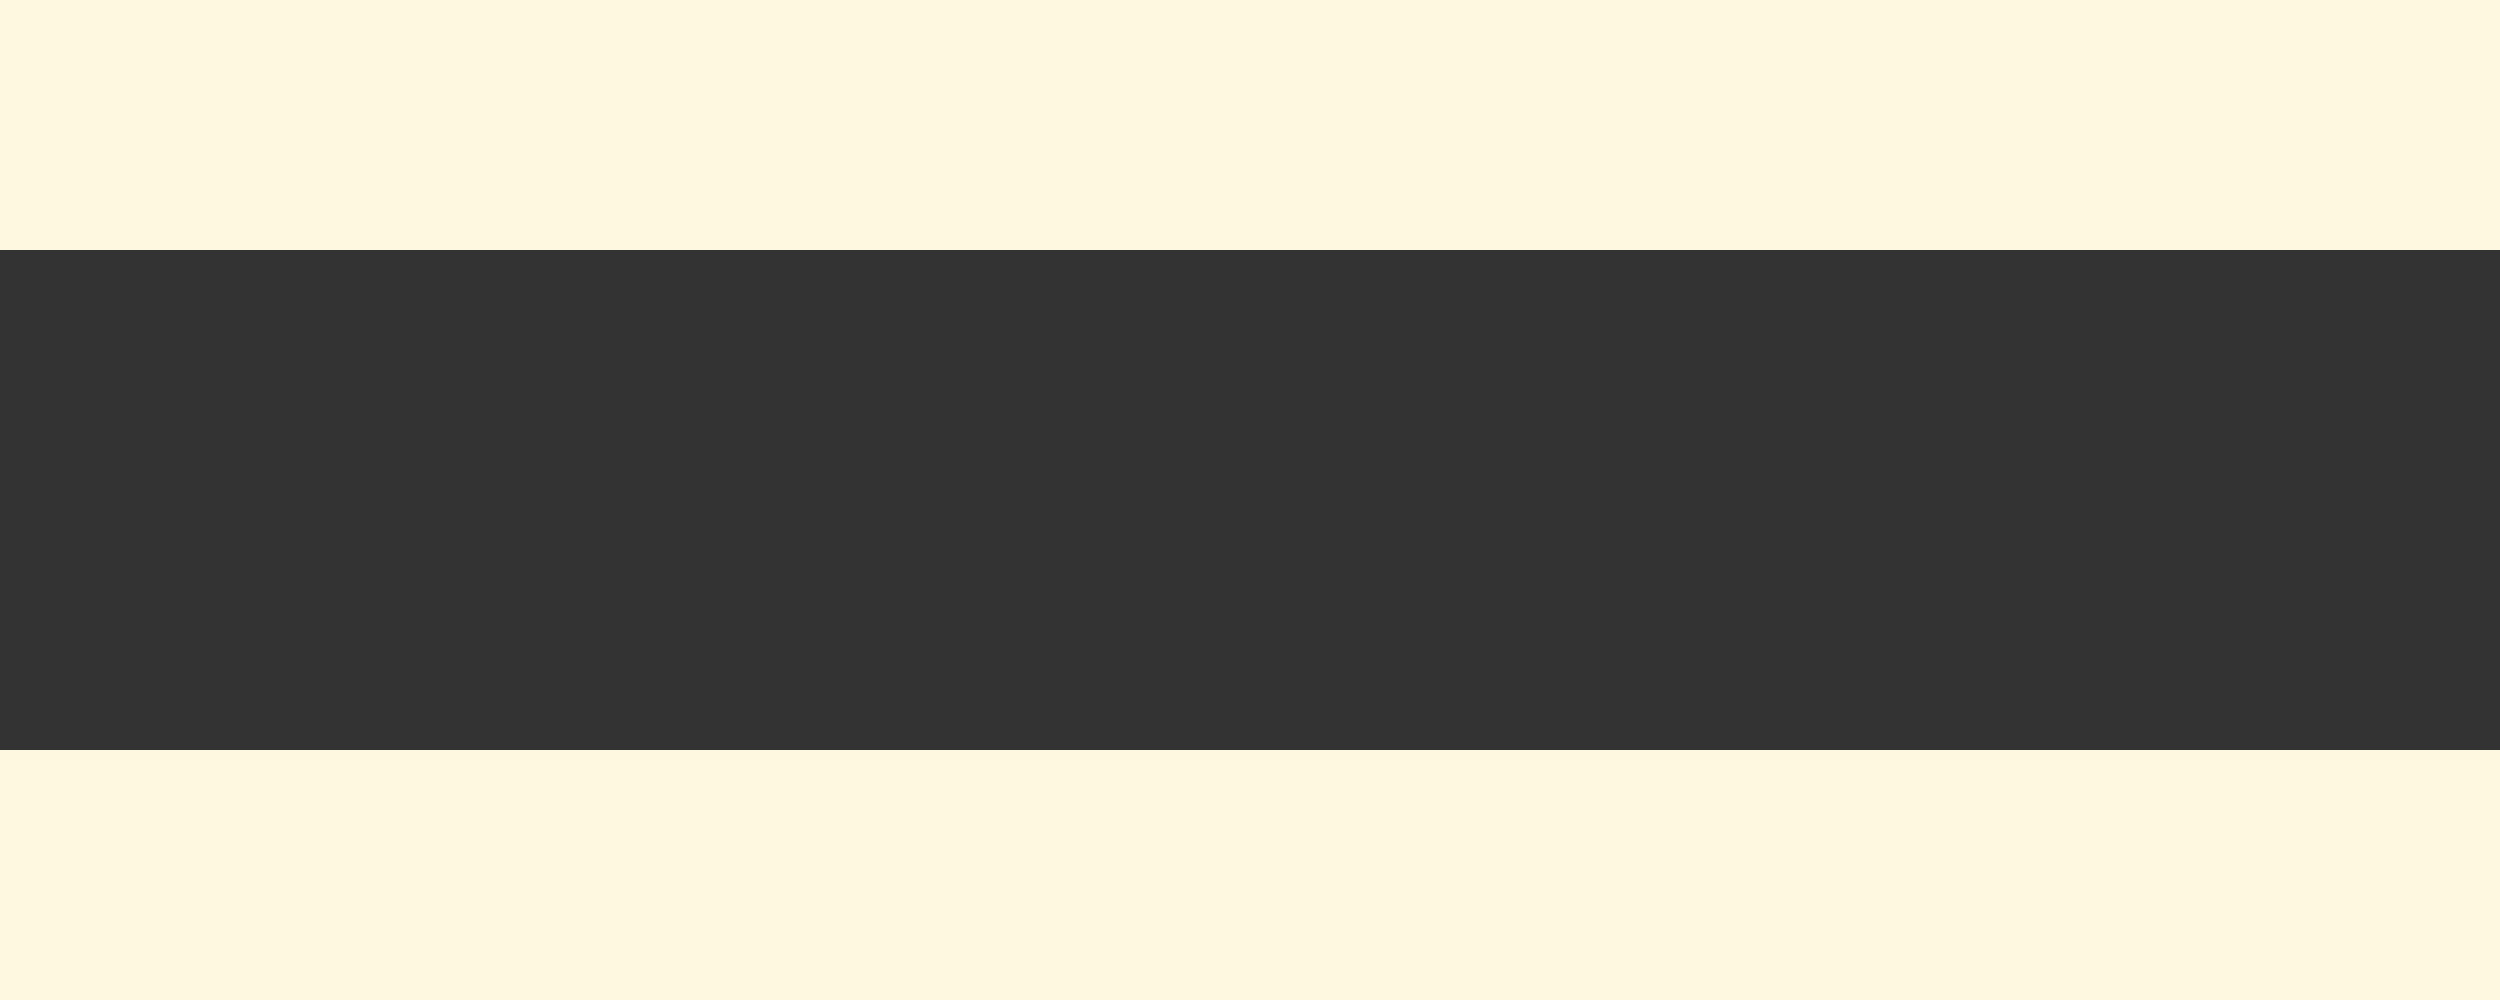
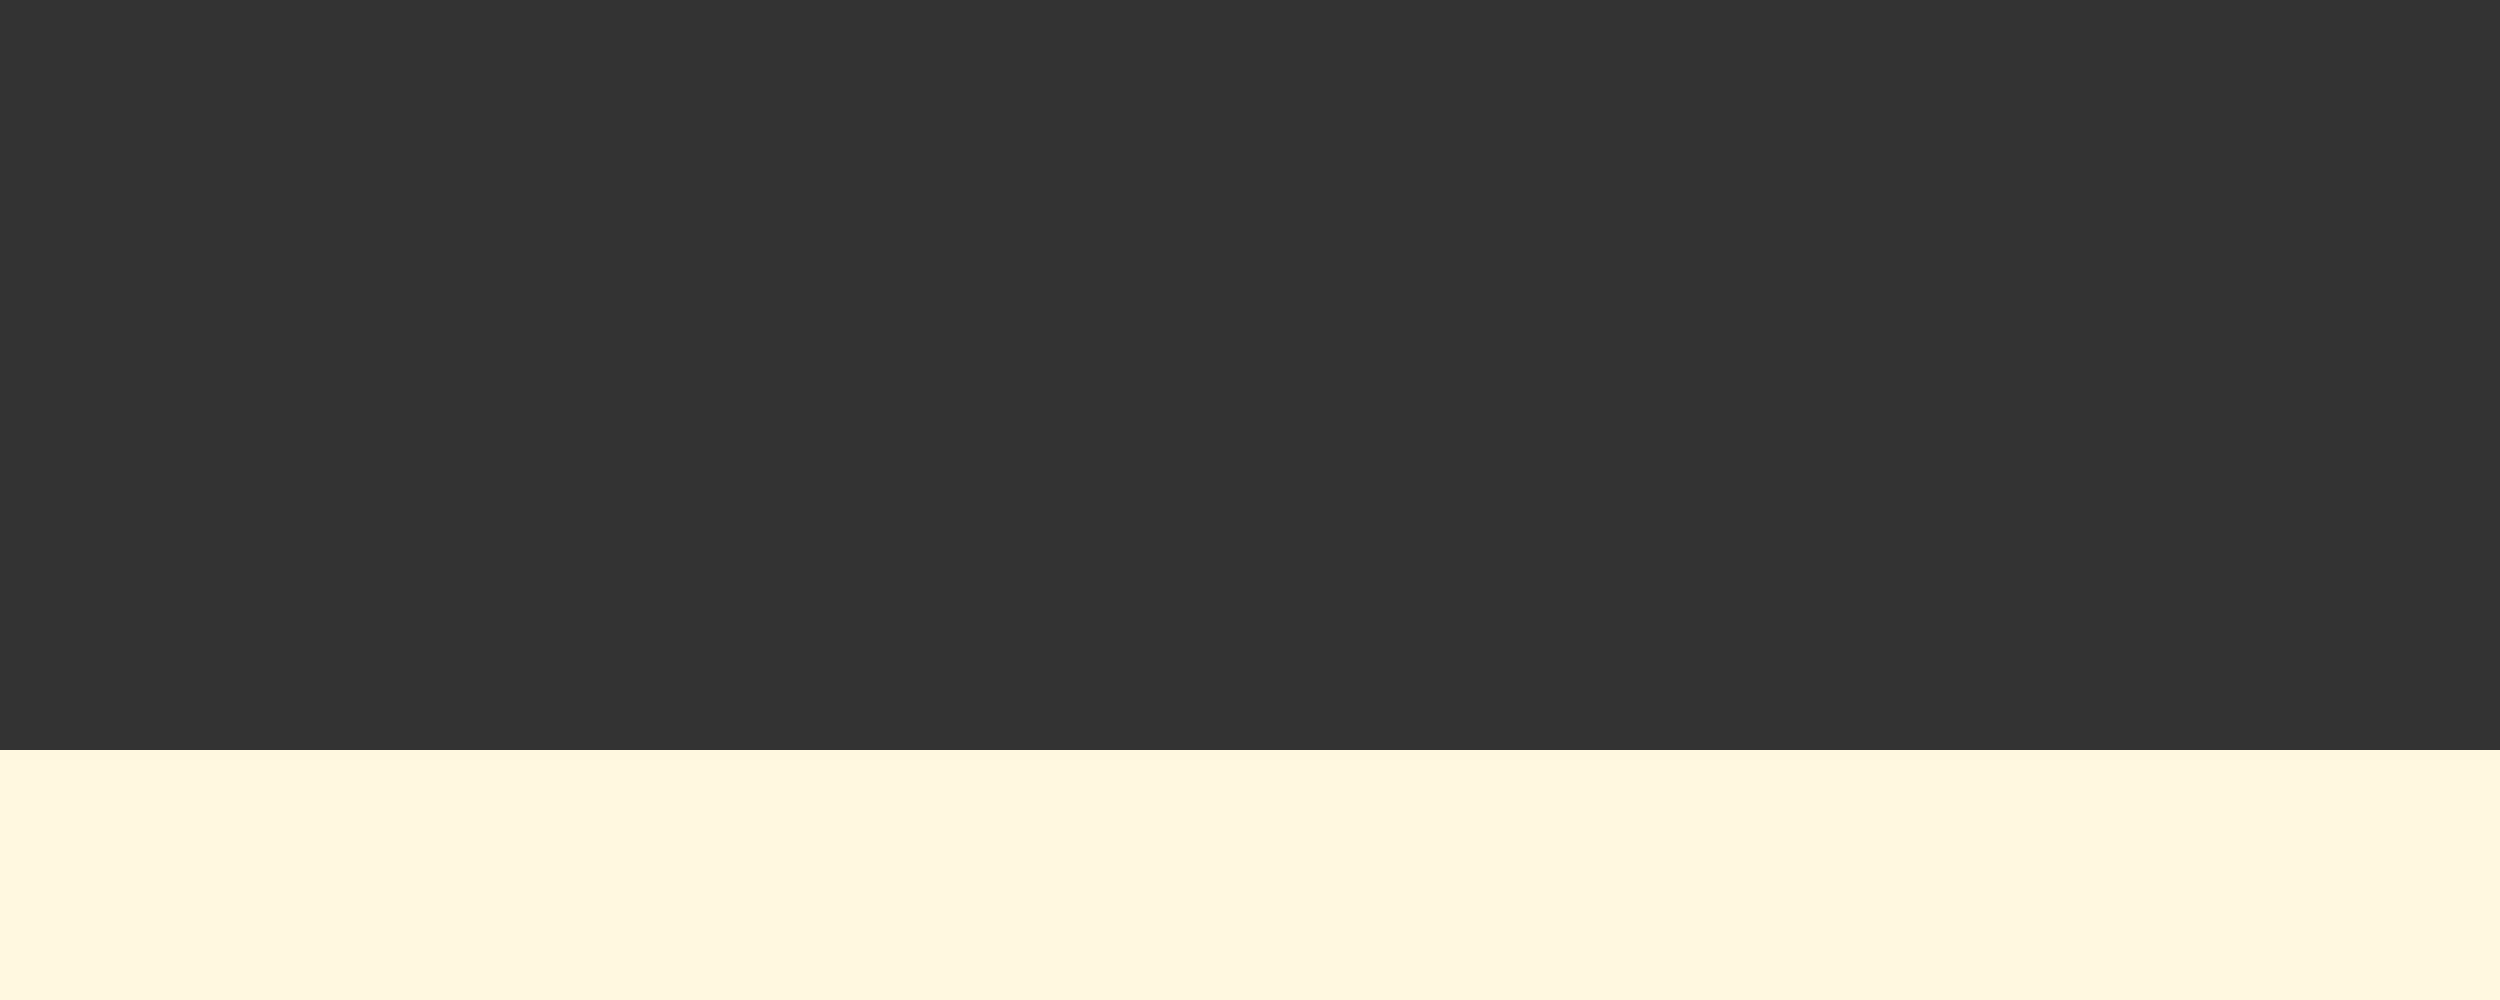
<svg xmlns="http://www.w3.org/2000/svg" width="40" height="16" viewBox="0 0 40 16" fill="none">
  <rect x="0" y="0" width="40" height="16" fill="#333333" stroke="none" />
-   <rect width="40" height="4" fill="#FFF8E0" />
  <rect y="12" width="40" height="4" fill="#FFF8E0" />
</svg>